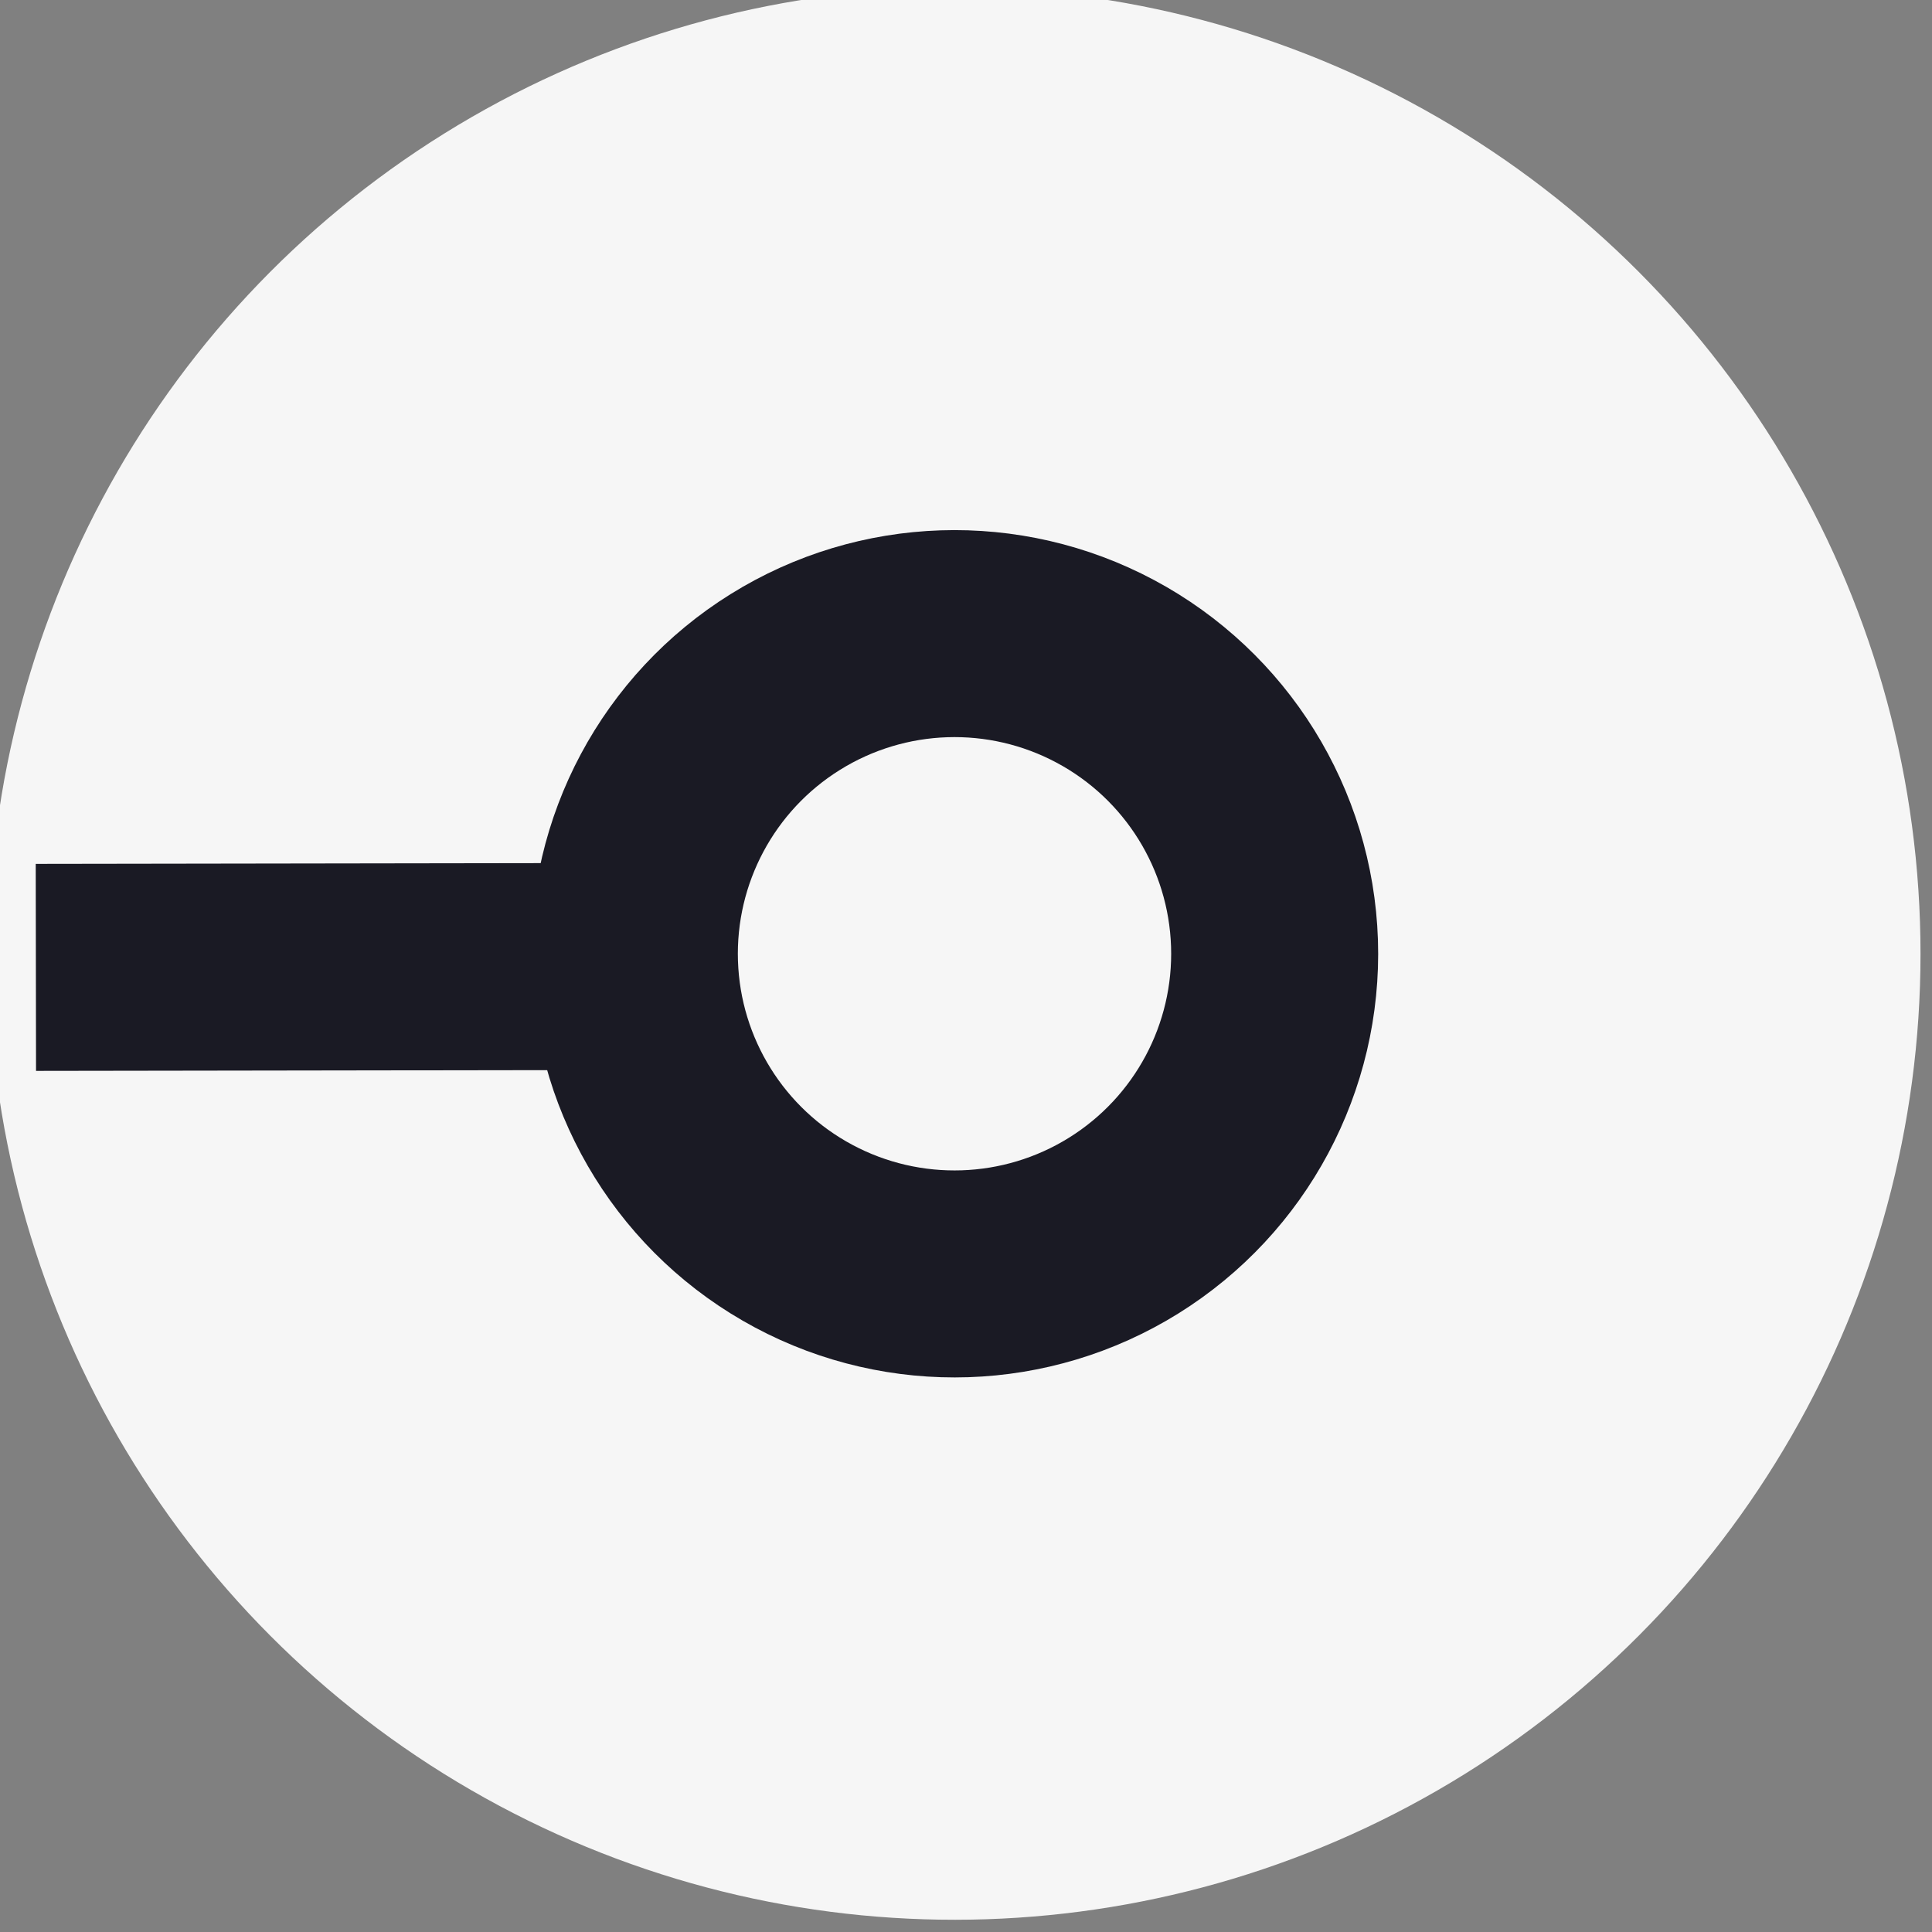
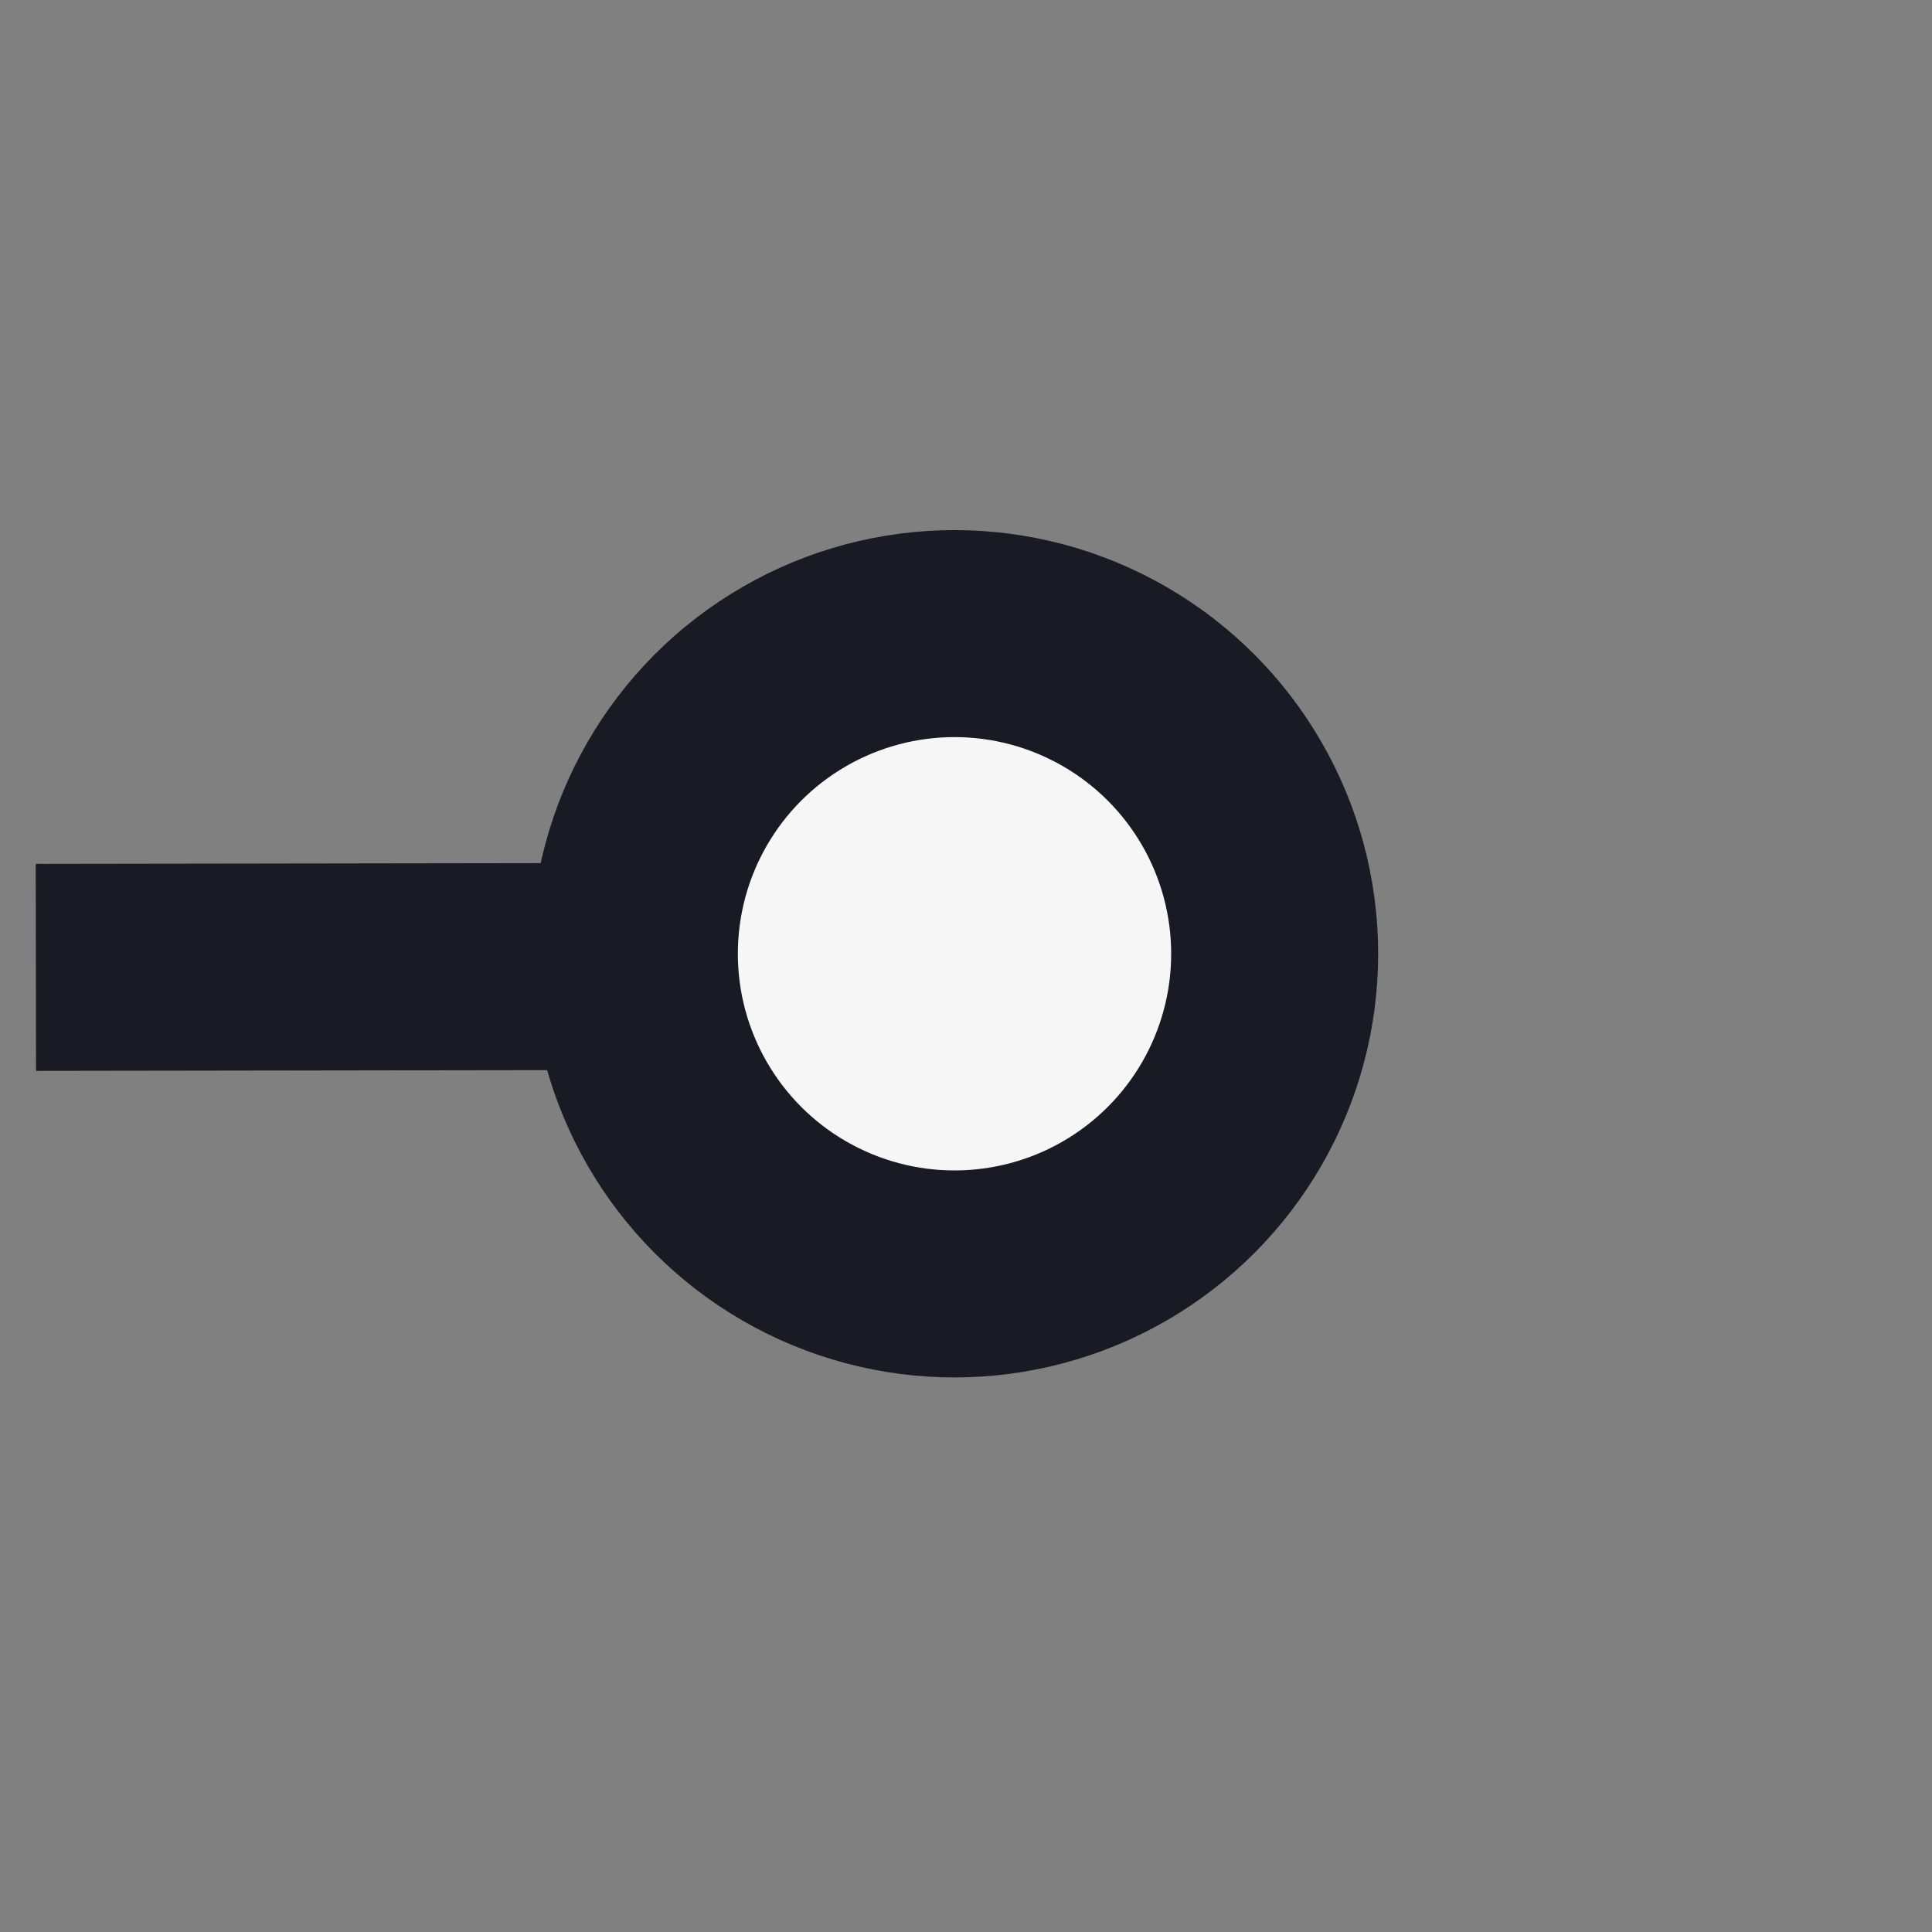
<svg xmlns="http://www.w3.org/2000/svg" id="af1f84b7-ab46-47c3-abef-e427b7130270" data-name="additionals 02" width="14" height="14" viewBox="0 0 14 14">
  <rect x="0" y="0" width="14" height="14" fill="#808080" stroke="none" />
  <title>Machine pointer size 14</title>
-   <circle cx="2420" cy="883" r="7" transform="translate(-1912.15 1725.42) rotate(-61.89)" style="fill:#f6f6f6" />
  <line x1="7" y1="7" x2="0.26" y2="7.01" style="fill:#f6f6f6;stroke:#1a1a24;stroke-miterlimit:10;stroke-width:1.5px" />
  <circle cx="2420" cy="883" r="2.32" transform="translate(-1912.15 1725.42) rotate(-61.89)" style="fill:#f6f6f6;stroke:#1a1a24;stroke-miterlimit:10;stroke-width:1.5px" />
</svg>